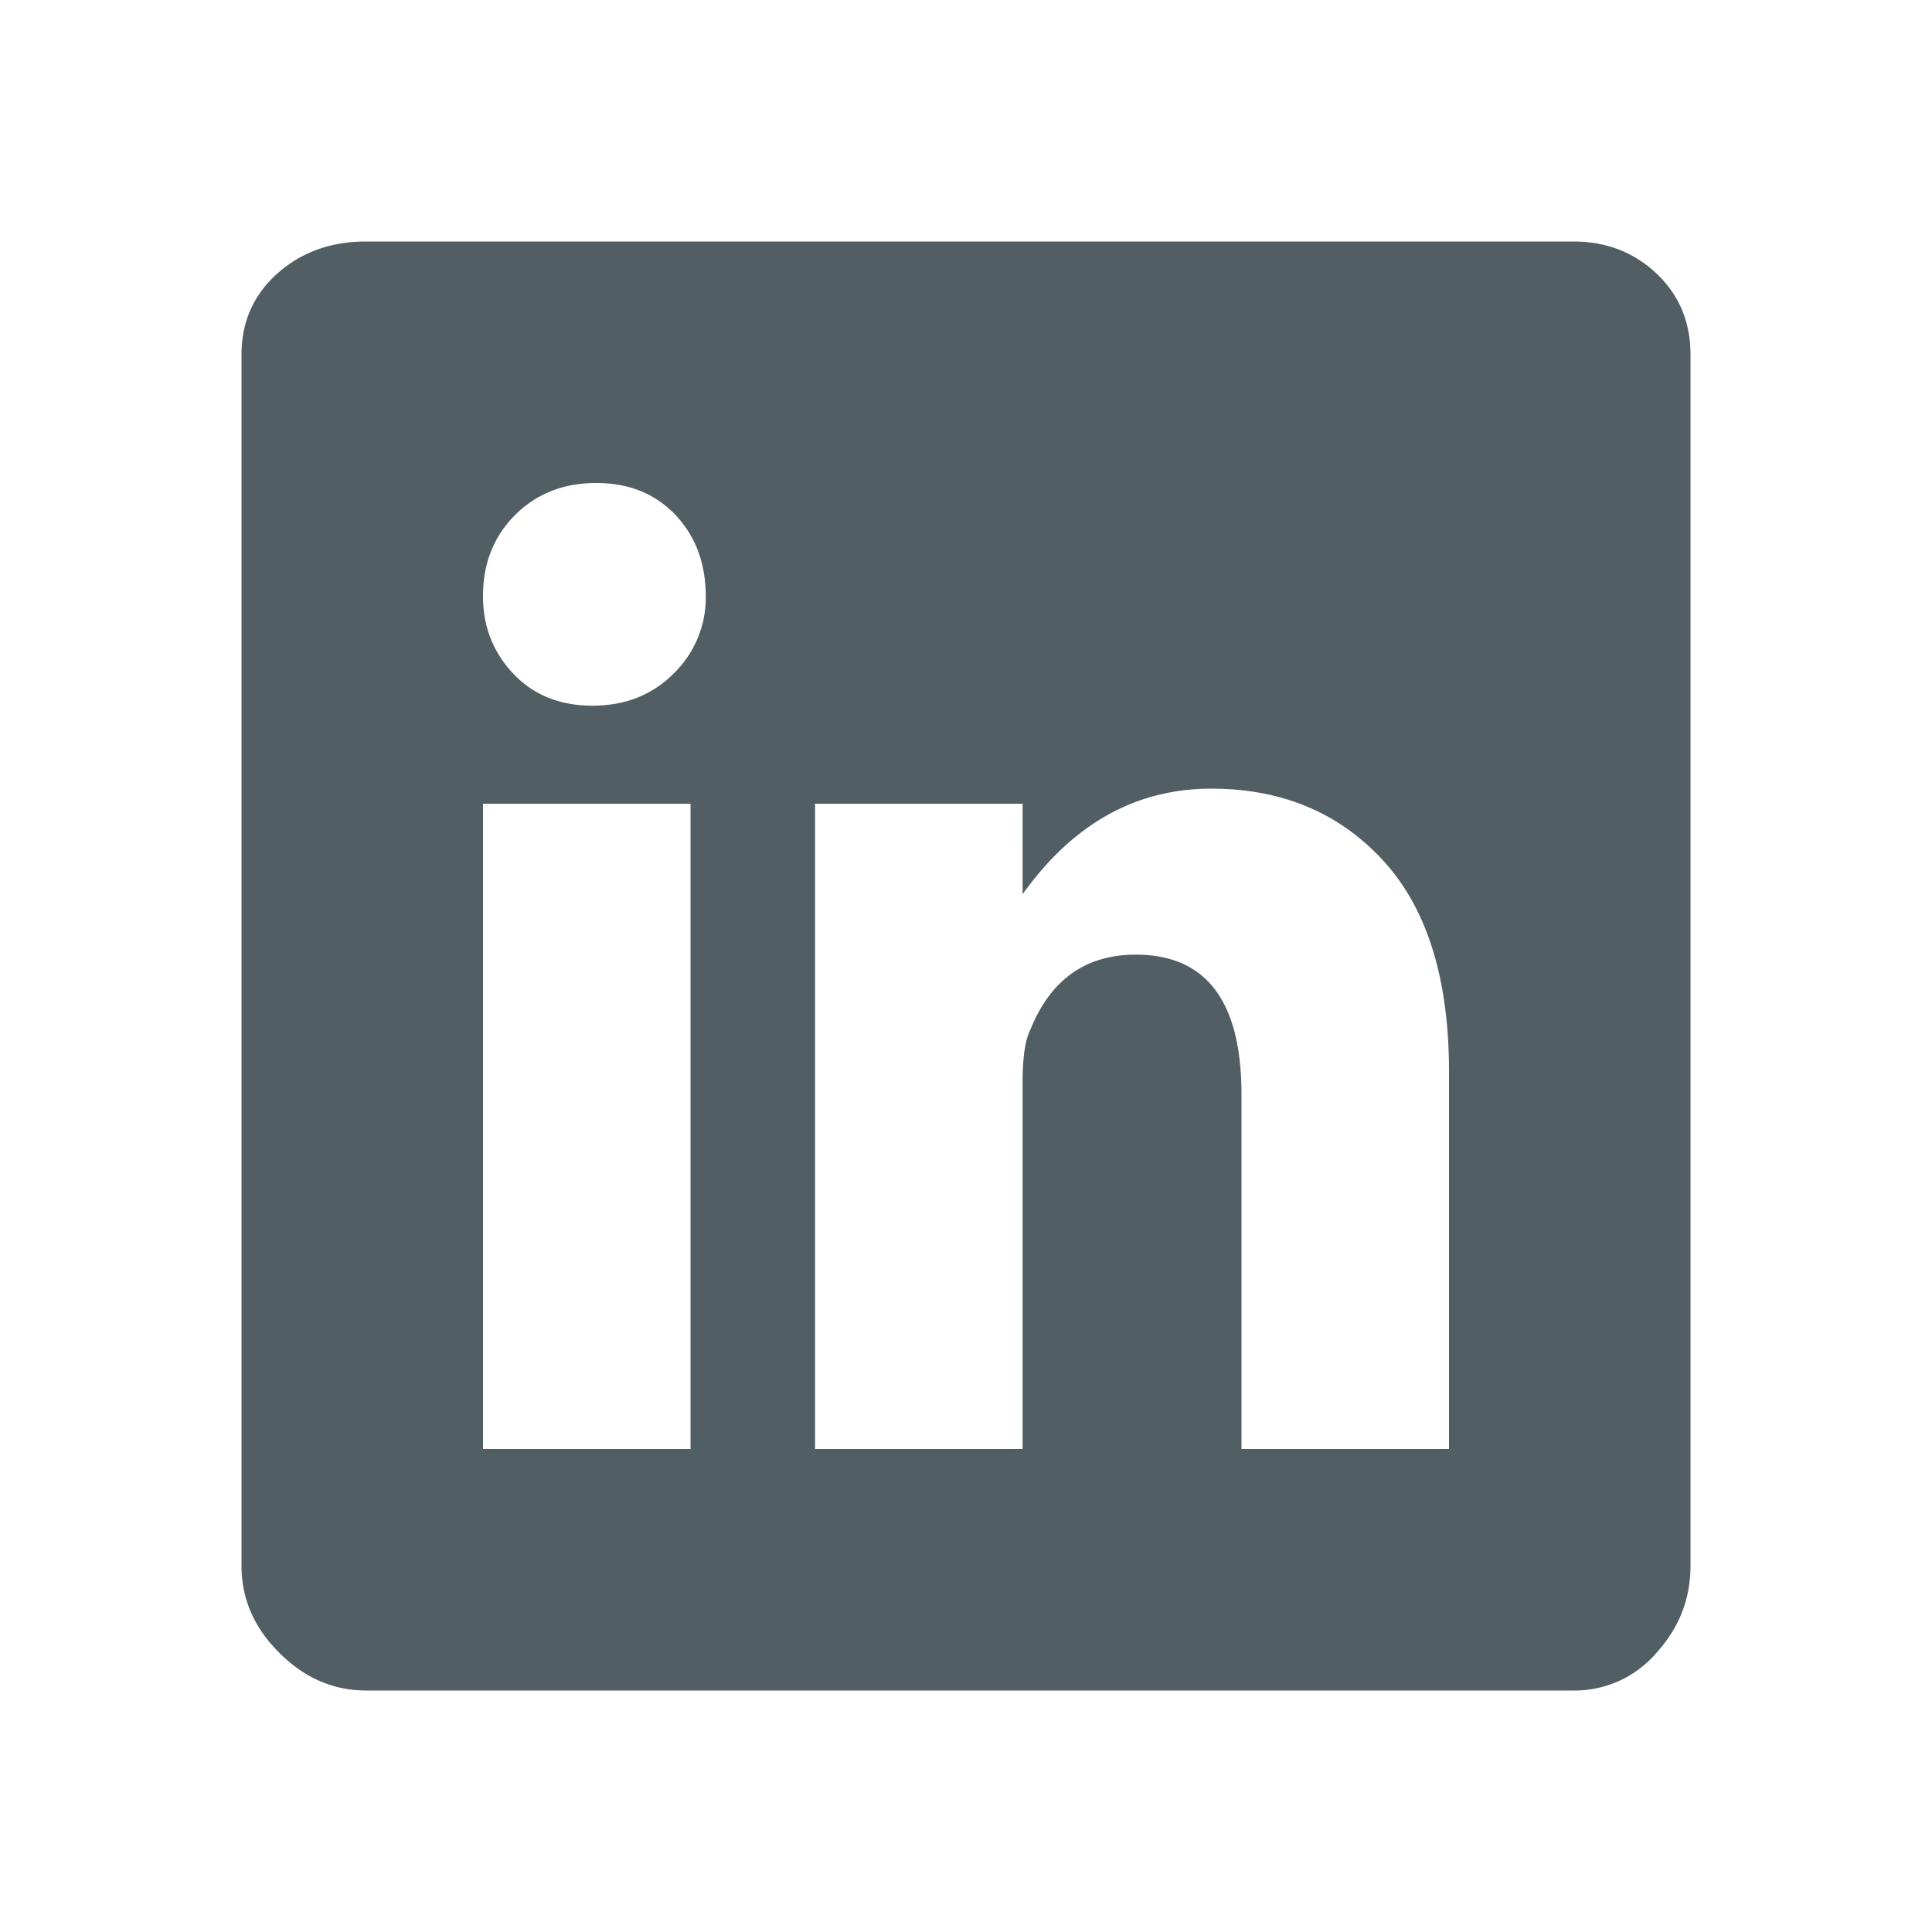
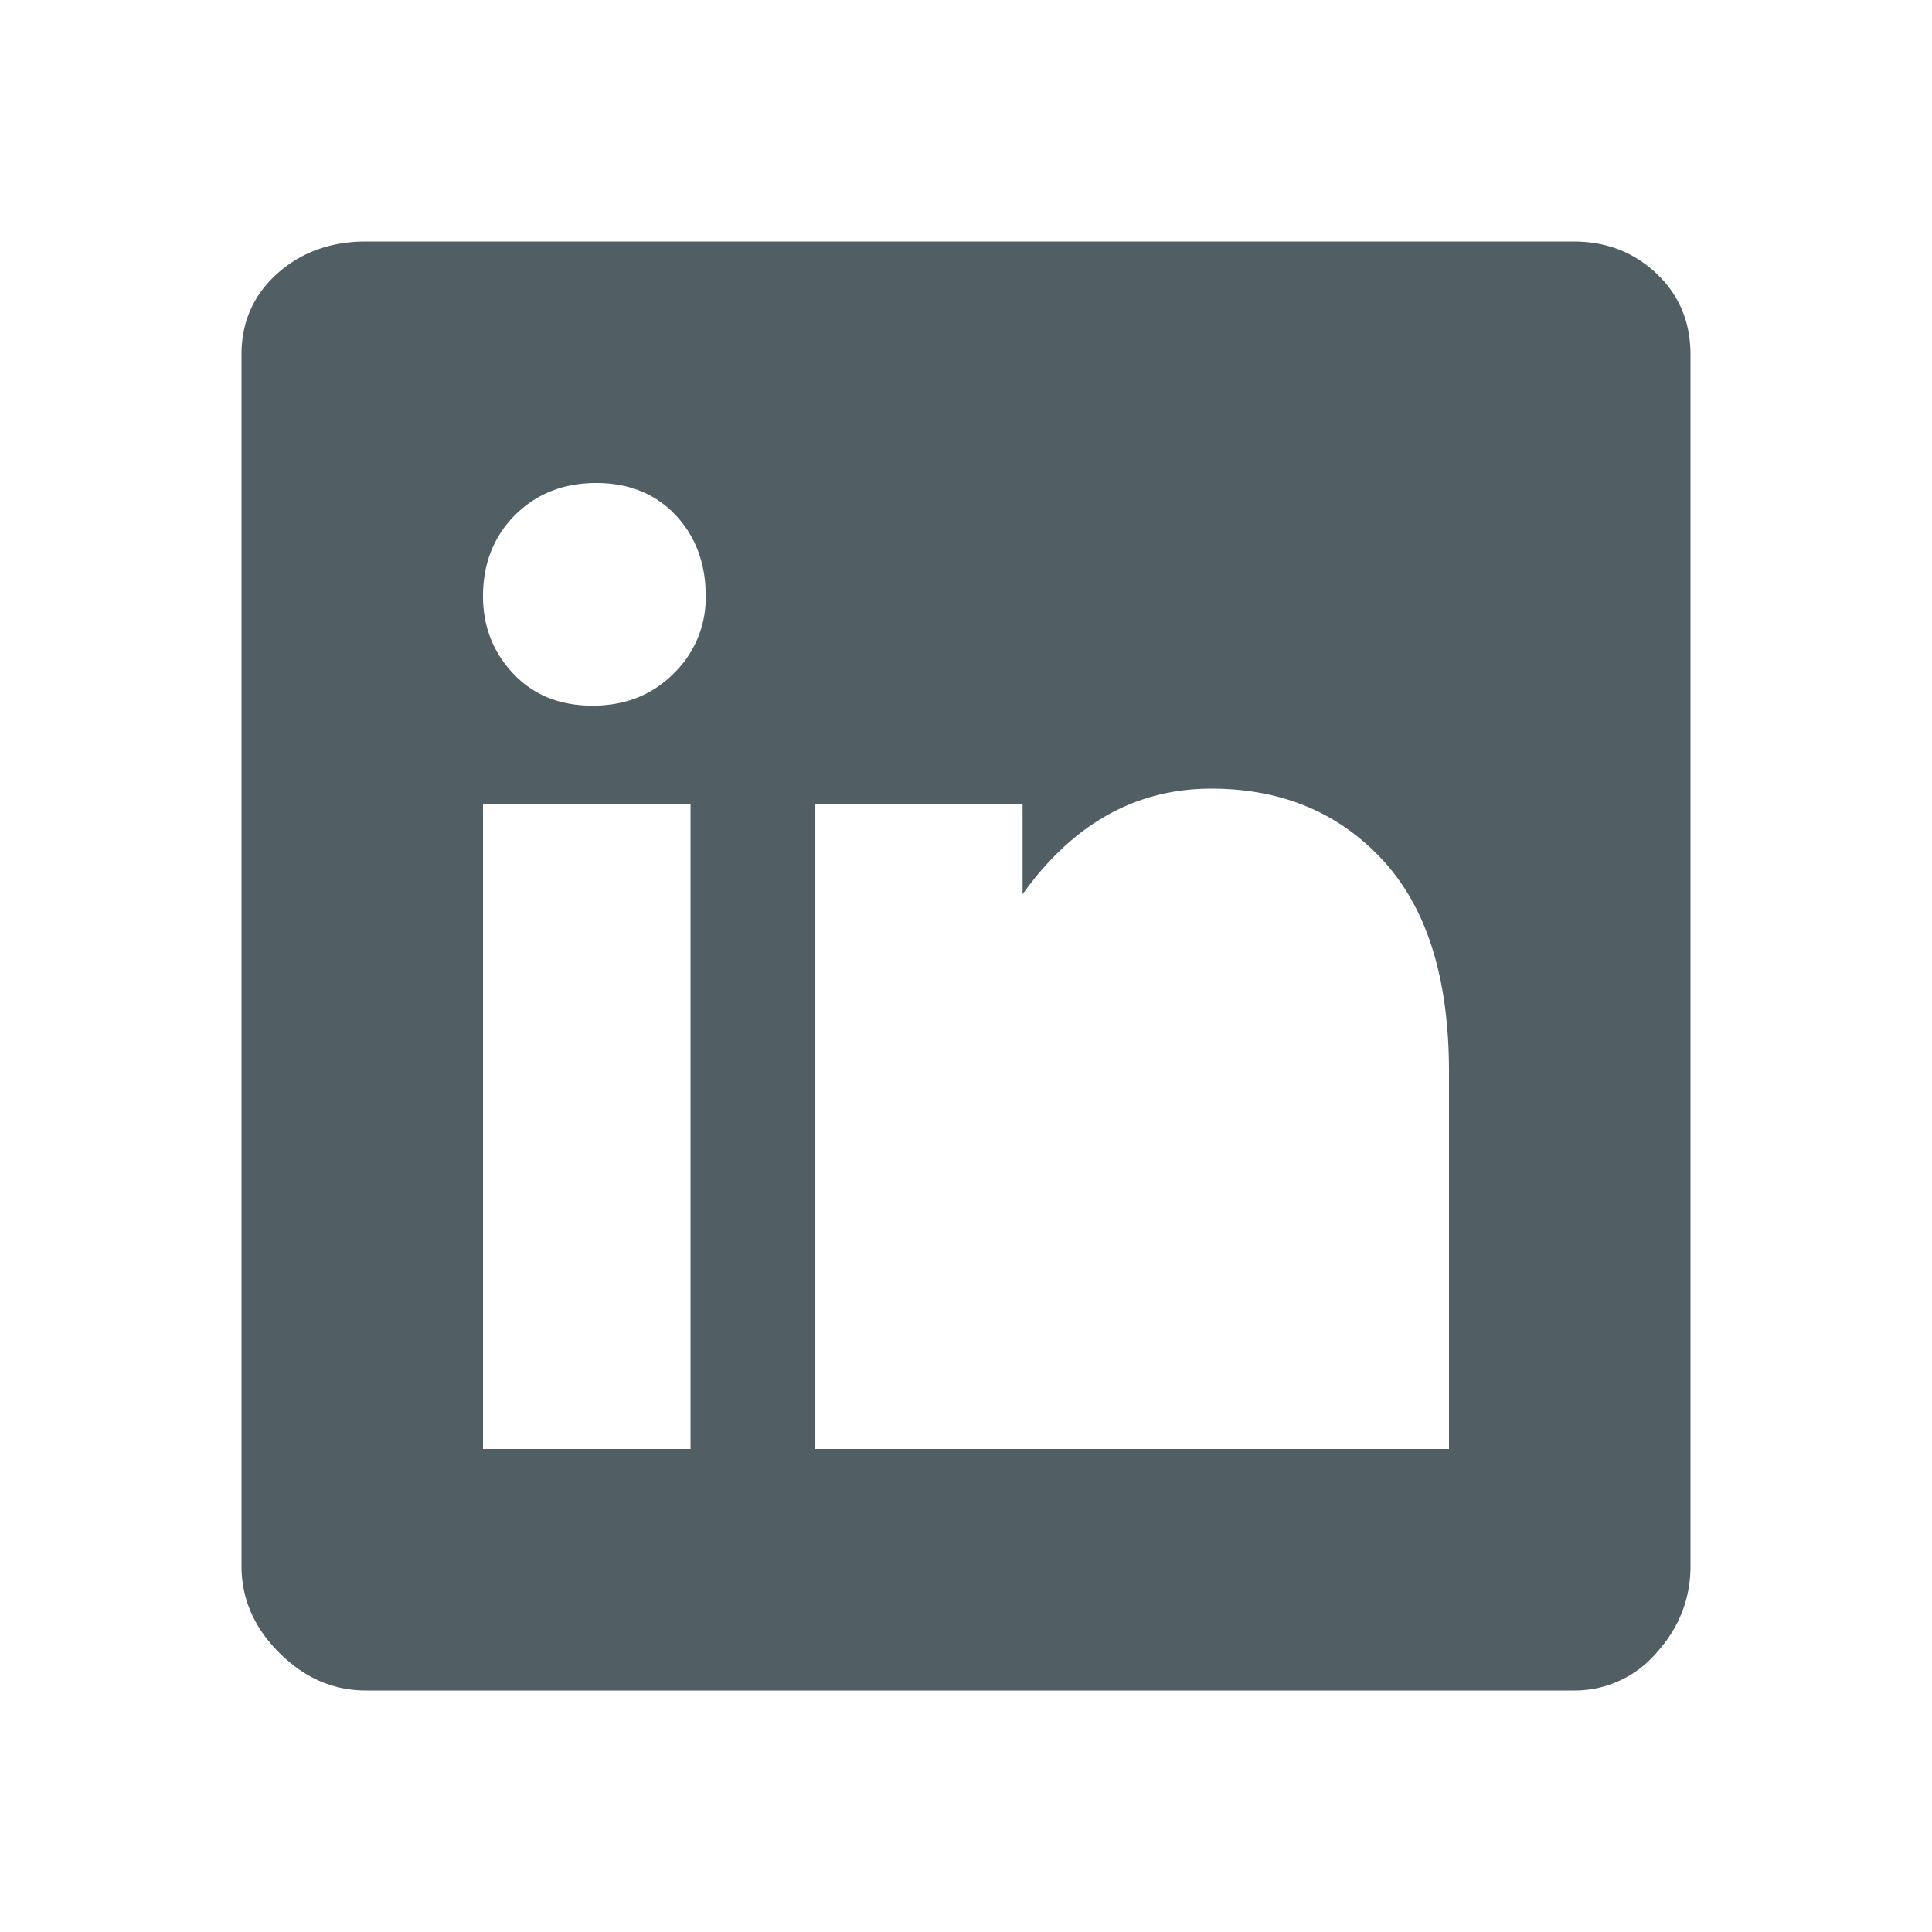
<svg xmlns="http://www.w3.org/2000/svg" viewBox="0 0 24 24" width="18" height="18">
-   <path d="M19.547 3c.406 0 .75.133 1.031.398.281.266.422.602.422 1.008v15.047c0 .406-.14.766-.422 1.078a1.335 1.335 0 01-1.031.469h-15c-.406 0-.766-.156-1.078-.469C3.156 20.22 3 19.86 3 19.453V4.406c0-.406.148-.742.445-1.008C3.742 3.133 4.11 3 4.547 3h15zM8.578 18V9.984H6V18h2.578zM7.36 8.766c.407 0 .743-.133 1.008-.399a1.31 1.31 0 00.399-.96c0-.407-.125-.743-.375-1.009C8.14 6.133 7.813 6 7.406 6c-.406 0-.742.133-1.008.398C6.133 6.664 6 7 6 7.406c0 .375.125.696.375.961.25.266.578.399.984.399zM18 18v-4.688c0-1.156-.273-2.03-.82-2.624-.547-.594-1.258-.891-2.133-.891-.938 0-1.719.437-2.344 1.312V9.984h-2.578V18h2.578v-4.547c0-.312.031-.531.094-.656.25-.625.687-.938 1.312-.938.875 0 1.313.578 1.313 1.735V18H18z" fill-rule="evenodd" fill="#515F65" />
+   <path d="M19.547 3c.406 0 .75.133 1.031.398.281.266.422.602.422 1.008v15.047c0 .406-.14.766-.422 1.078a1.335 1.335 0 01-1.031.469h-15c-.406 0-.766-.156-1.078-.469C3.156 20.22 3 19.86 3 19.453V4.406c0-.406.148-.742.445-1.008C3.742 3.133 4.11 3 4.547 3h15zM8.578 18V9.984H6V18h2.578zM7.36 8.766c.407 0 .743-.133 1.008-.399a1.31 1.31 0 00.399-.96c0-.407-.125-.743-.375-1.009C8.14 6.133 7.813 6 7.406 6c-.406 0-.742.133-1.008.398C6.133 6.664 6 7 6 7.406c0 .375.125.696.375.961.25.266.578.399.984.399zM18 18v-4.688c0-1.156-.273-2.03-.82-2.624-.547-.594-1.258-.891-2.133-.891-.938 0-1.719.437-2.344 1.312V9.984h-2.578V18h2.578v-4.547V18H18z" fill-rule="evenodd" fill="#515F65" />
</svg>